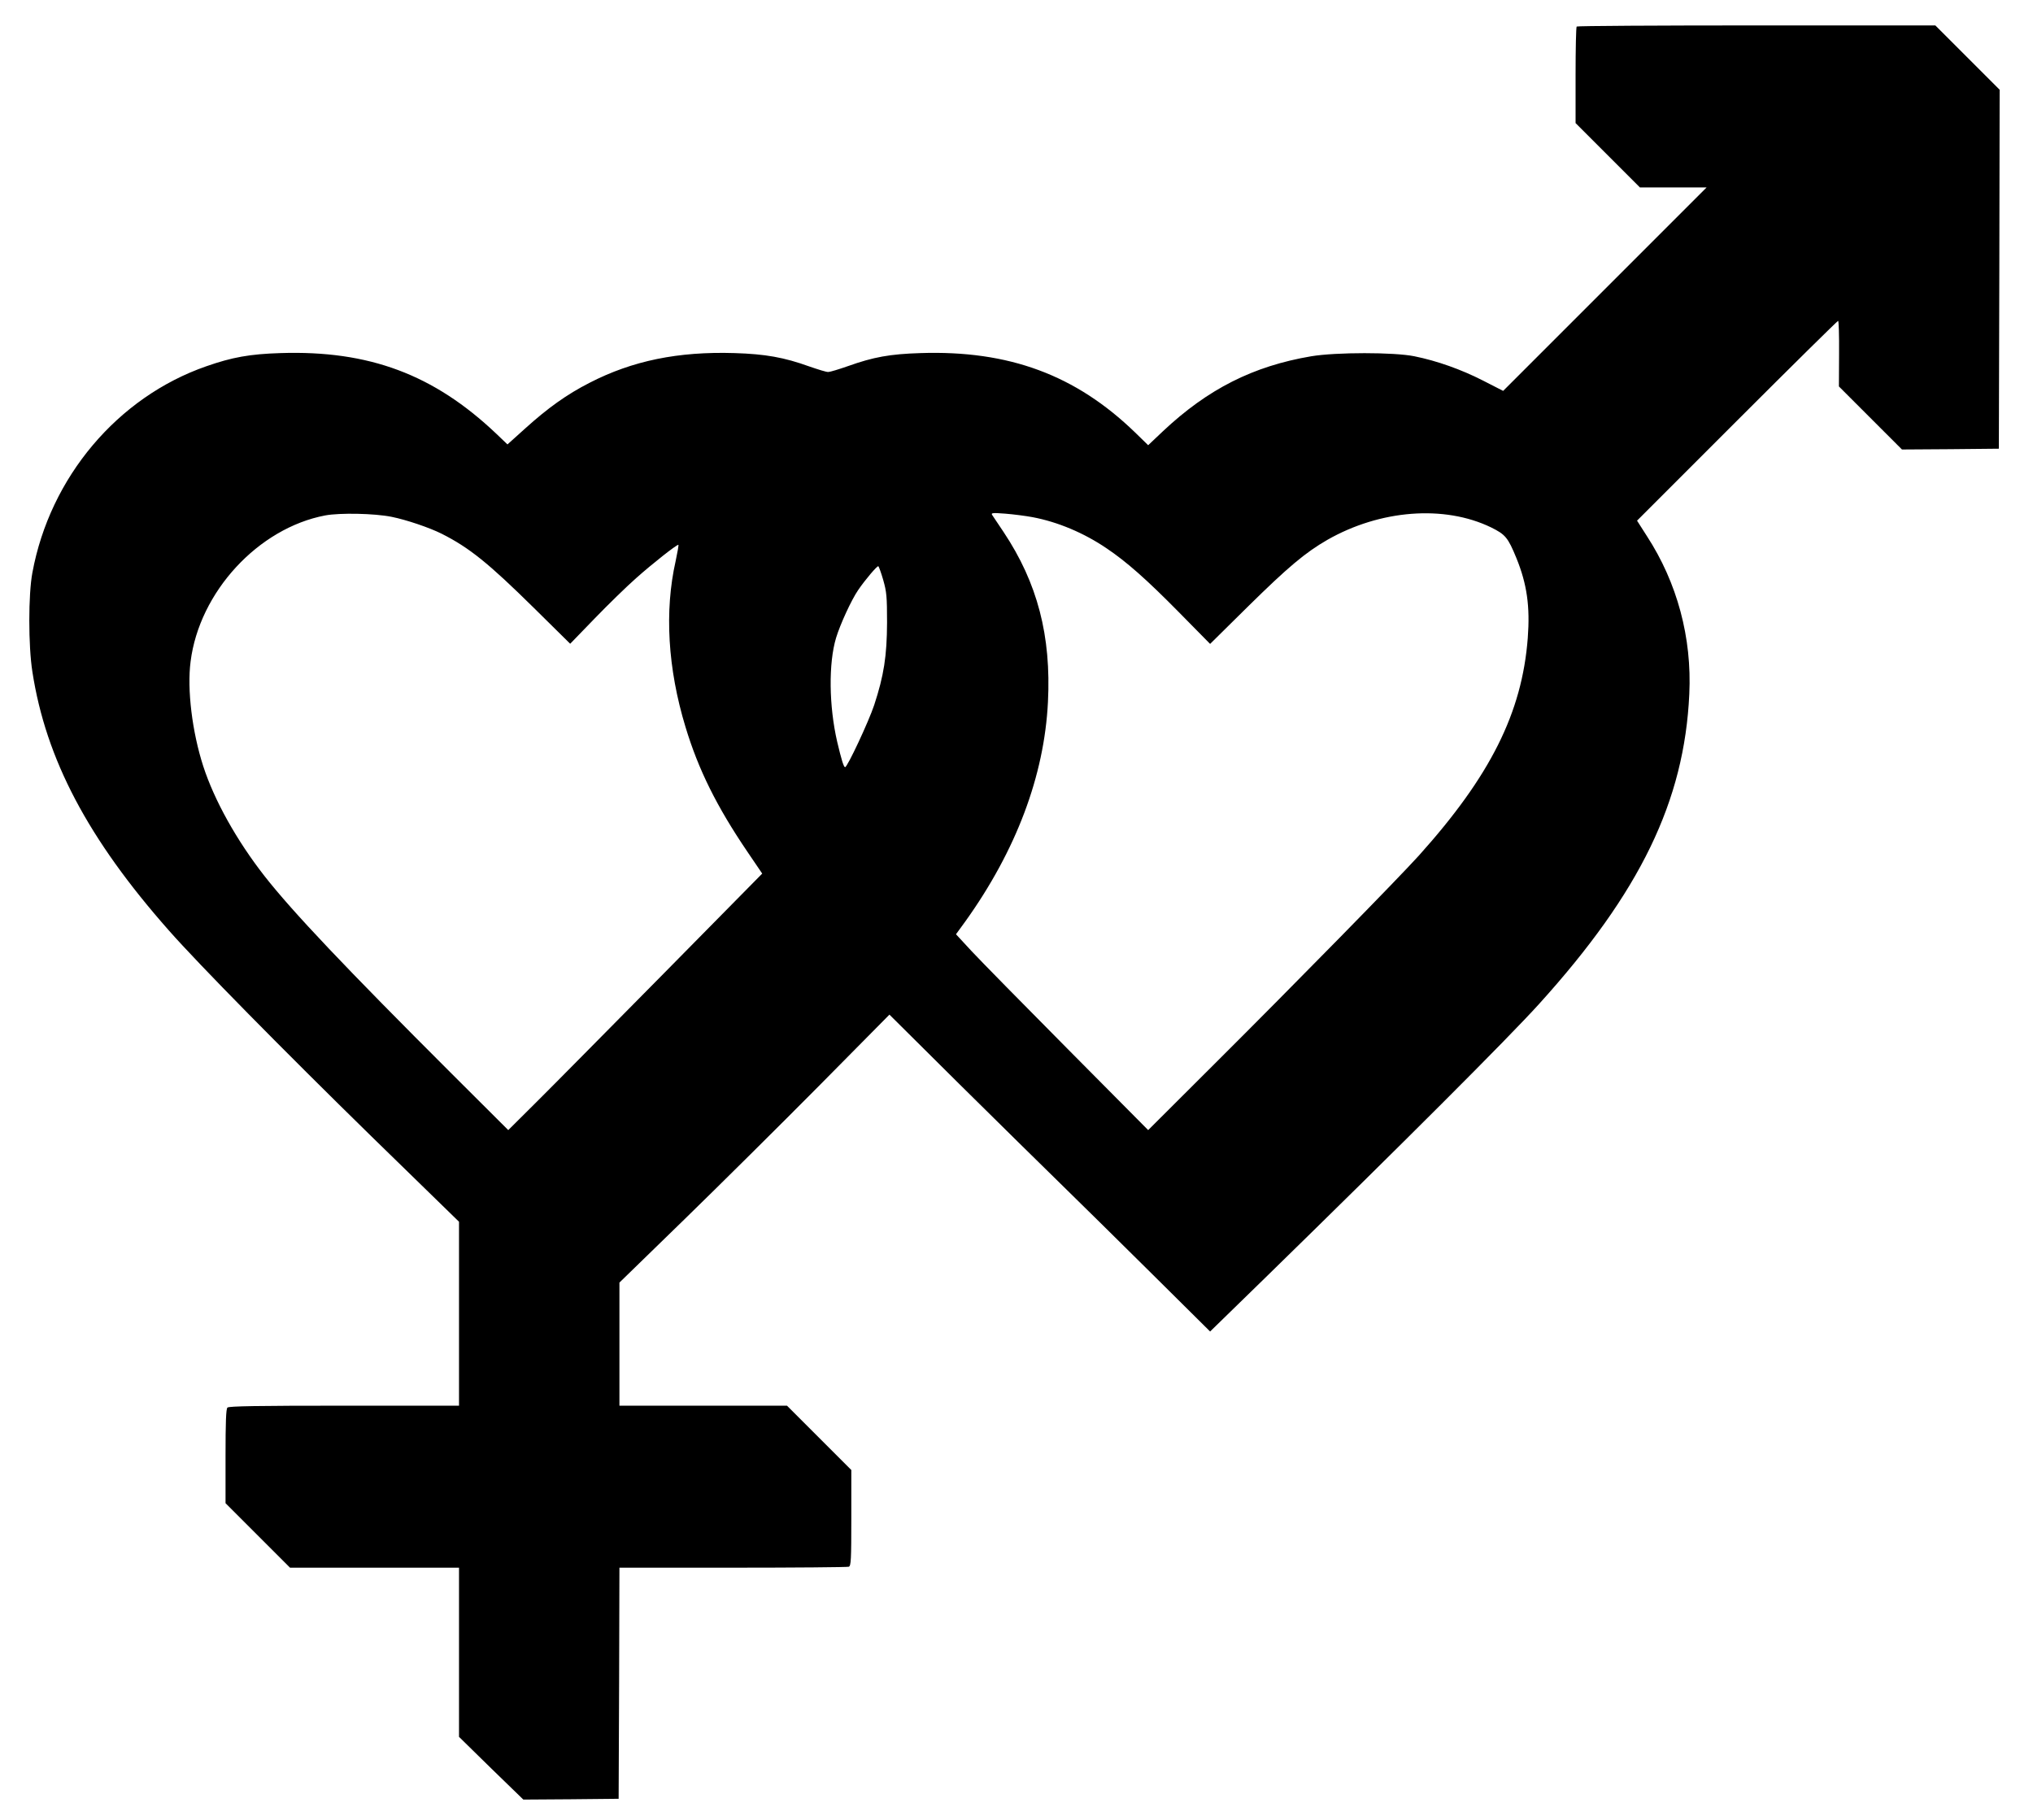
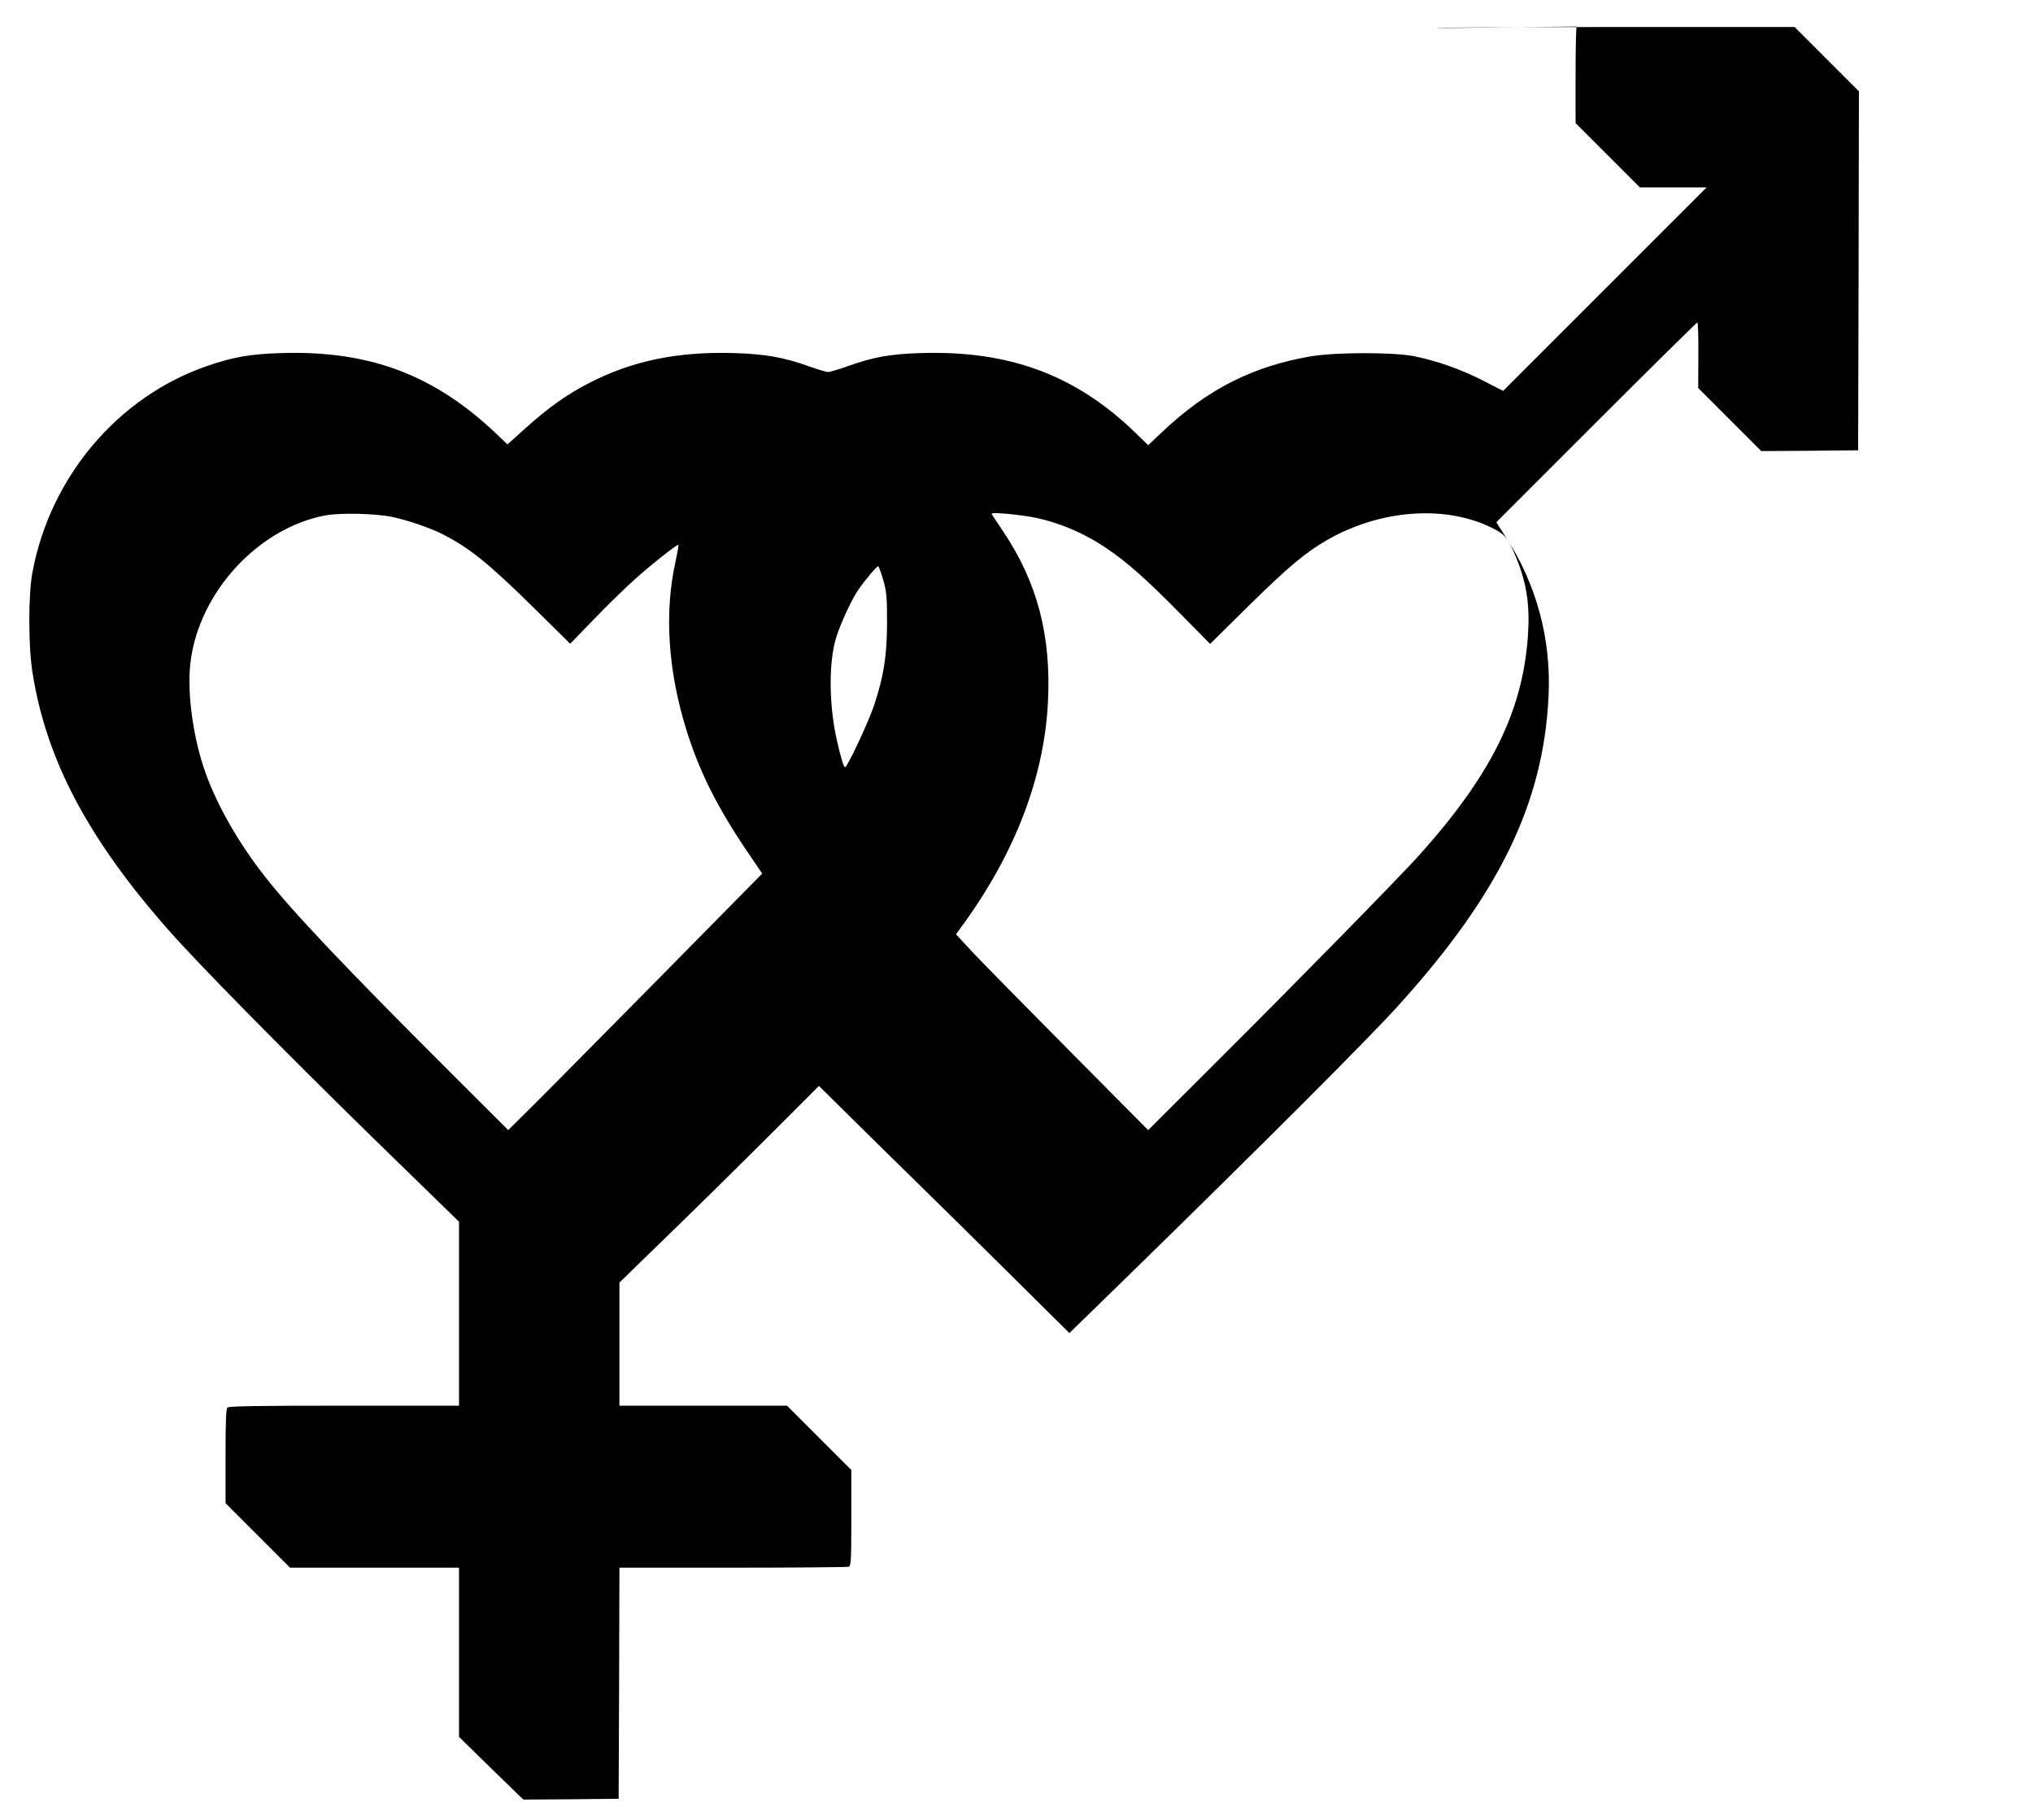
<svg xmlns="http://www.w3.org/2000/svg" version="1.0" width="1280pt" height="1146pt" viewBox="0 0 1280 1146" preserveAspectRatio="xMidYMid meet">
  <g transform="translate(0,1146) scale(0.1,-0.1)" fill="#000000" stroke="none">
-     <path d="M9927 11293 c-4 -3 -7 -142 -7 -307 l0 -301 203 -203 202 -202 210 0 210 0 -640 -640 -641 -641 -127 65 c-137 70 -289 124 -432 153 -127 26 -493 26 -649 0 -366 -62 -651 -206 -934 -472 l-93 -88 -82 80 c-375 363 -795 518 -1351 500 -194 -6 -297 -25 -457 -82 -57 -20 -113 -37 -124 -37 -11 -1 -65 16 -120 35 -158 57 -276 78 -470 84 -355 11 -643 -48 -913 -187 -143 -73 -262 -158 -407 -289 l-110 -99 -70 67 c-394 374 -802 526 -1359 508 -193 -6 -304 -26 -467 -83 -558 -194 -984 -698 -1095 -1299 -26 -137 -26 -461 0 -625 85 -550 350 -1052 860 -1629 186 -211 717 -750 1274 -1295 l552 -538 0 -579 0 -579 -723 0 c-549 0 -726 -3 -735 -12 -9 -9 -12 -91 -12 -307 l0 -295 203 -203 203 -203 532 0 532 0 0 -532 0 -533 202 -198 203 -197 300 2 300 3 3 728 2 727 714 0 c393 0 721 3 730 6 14 5 16 42 16 308 l0 301 -203 203 -202 202 -528 0 -527 0 0 388 0 387 406 395 c223 217 606 597 850 843 l444 449 442 -439 c244 -241 535 -528 648 -638 113 -110 368 -362 567 -559 l362 -359 353 344 c854 834 1521 1500 1719 1719 636 703 914 1276 945 1950 17 355 -76 701 -267 995 l-62 97 629 629 c346 346 633 629 637 629 4 0 7 -93 6 -206 l-1 -207 198 -198 199 -199 305 2 305 3 3 1130 2 1130 -202 202 -203 203 -1126 0 c-619 0 -1129 -3 -1132 -7z m-7461 -3087 c94 -19 238 -68 314 -106 175 -88 297 -187 582 -468 l228 -225 154 159 c85 88 202 202 261 254 101 90 253 210 266 210 3 0 -5 -46 -17 -102 -71 -314 -50 -677 62 -1045 81 -268 196 -500 390 -786 l93 -137 -624 -633 c-343 -347 -702 -711 -799 -807 l-176 -175 -356 355 c-667 666 -1003 1020 -1179 1245 -175 224 -315 475 -385 690 -70 216 -103 484 -80 660 55 438 426 840 848 920 92 17 309 13 418 -9z m4035 -2 c159 -30 323 -99 466 -196 125 -84 251 -195 455 -402 l197 -200 243 240 c246 242 356 335 495 415 333 190 736 221 1030 79 91 -45 107 -63 161 -195 66 -163 86 -303 71 -502 -36 -470 -235 -868 -686 -1370 -132 -146 -777 -804 -1288 -1313 l-416 -415 -507 511 c-279 281 -551 558 -605 616 l-98 106 59 81 c320 447 497 917 520 1381 21 417 -66 750 -279 1070 -35 52 -68 101 -73 109 -7 12 6 13 84 7 51 -4 128 -14 171 -22z m-940 -396 c21 -74 24 -103 24 -268 -1 -211 -20 -333 -81 -519 -35 -105 -169 -391 -183 -391 -9 0 -23 46 -50 160 -52 225 -55 495 -7 654 26 86 97 240 139 301 45 66 120 154 127 150 4 -3 18 -42 31 -87z" />
+     <path d="M9927 11293 c-4 -3 -7 -142 -7 -307 l0 -301 203 -203 202 -202 210 0 210 0 -640 -640 -641 -641 -127 65 c-137 70 -289 124 -432 153 -127 26 -493 26 -649 0 -366 -62 -651 -206 -934 -472 l-93 -88 -82 80 c-375 363 -795 518 -1351 500 -194 -6 -297 -25 -457 -82 -57 -20 -113 -37 -124 -37 -11 -1 -65 16 -120 35 -158 57 -276 78 -470 84 -355 11 -643 -48 -913 -187 -143 -73 -262 -158 -407 -289 l-110 -99 -70 67 c-394 374 -802 526 -1359 508 -193 -6 -304 -26 -467 -83 -558 -194 -984 -698 -1095 -1299 -26 -137 -26 -461 0 -625 85 -550 350 -1052 860 -1629 186 -211 717 -750 1274 -1295 l552 -538 0 -579 0 -579 -723 0 c-549 0 -726 -3 -735 -12 -9 -9 -12 -91 -12 -307 l0 -295 203 -203 203 -203 532 0 532 0 0 -532 0 -533 202 -198 203 -197 300 2 300 3 3 728 2 727 714 0 c393 0 721 3 730 6 14 5 16 42 16 308 l0 301 -203 203 -202 202 -528 0 -527 0 0 388 0 387 406 395 c223 217 606 597 850 843 c244 -241 535 -528 648 -638 113 -110 368 -362 567 -559 l362 -359 353 344 c854 834 1521 1500 1719 1719 636 703 914 1276 945 1950 17 355 -76 701 -267 995 l-62 97 629 629 c346 346 633 629 637 629 4 0 7 -93 6 -206 l-1 -207 198 -198 199 -199 305 2 305 3 3 1130 2 1130 -202 202 -203 203 -1126 0 c-619 0 -1129 -3 -1132 -7z m-7461 -3087 c94 -19 238 -68 314 -106 175 -88 297 -187 582 -468 l228 -225 154 159 c85 88 202 202 261 254 101 90 253 210 266 210 3 0 -5 -46 -17 -102 -71 -314 -50 -677 62 -1045 81 -268 196 -500 390 -786 l93 -137 -624 -633 c-343 -347 -702 -711 -799 -807 l-176 -175 -356 355 c-667 666 -1003 1020 -1179 1245 -175 224 -315 475 -385 690 -70 216 -103 484 -80 660 55 438 426 840 848 920 92 17 309 13 418 -9z m4035 -2 c159 -30 323 -99 466 -196 125 -84 251 -195 455 -402 l197 -200 243 240 c246 242 356 335 495 415 333 190 736 221 1030 79 91 -45 107 -63 161 -195 66 -163 86 -303 71 -502 -36 -470 -235 -868 -686 -1370 -132 -146 -777 -804 -1288 -1313 l-416 -415 -507 511 c-279 281 -551 558 -605 616 l-98 106 59 81 c320 447 497 917 520 1381 21 417 -66 750 -279 1070 -35 52 -68 101 -73 109 -7 12 6 13 84 7 51 -4 128 -14 171 -22z m-940 -396 c21 -74 24 -103 24 -268 -1 -211 -20 -333 -81 -519 -35 -105 -169 -391 -183 -391 -9 0 -23 46 -50 160 -52 225 -55 495 -7 654 26 86 97 240 139 301 45 66 120 154 127 150 4 -3 18 -42 31 -87z" />
  </g>
</svg>